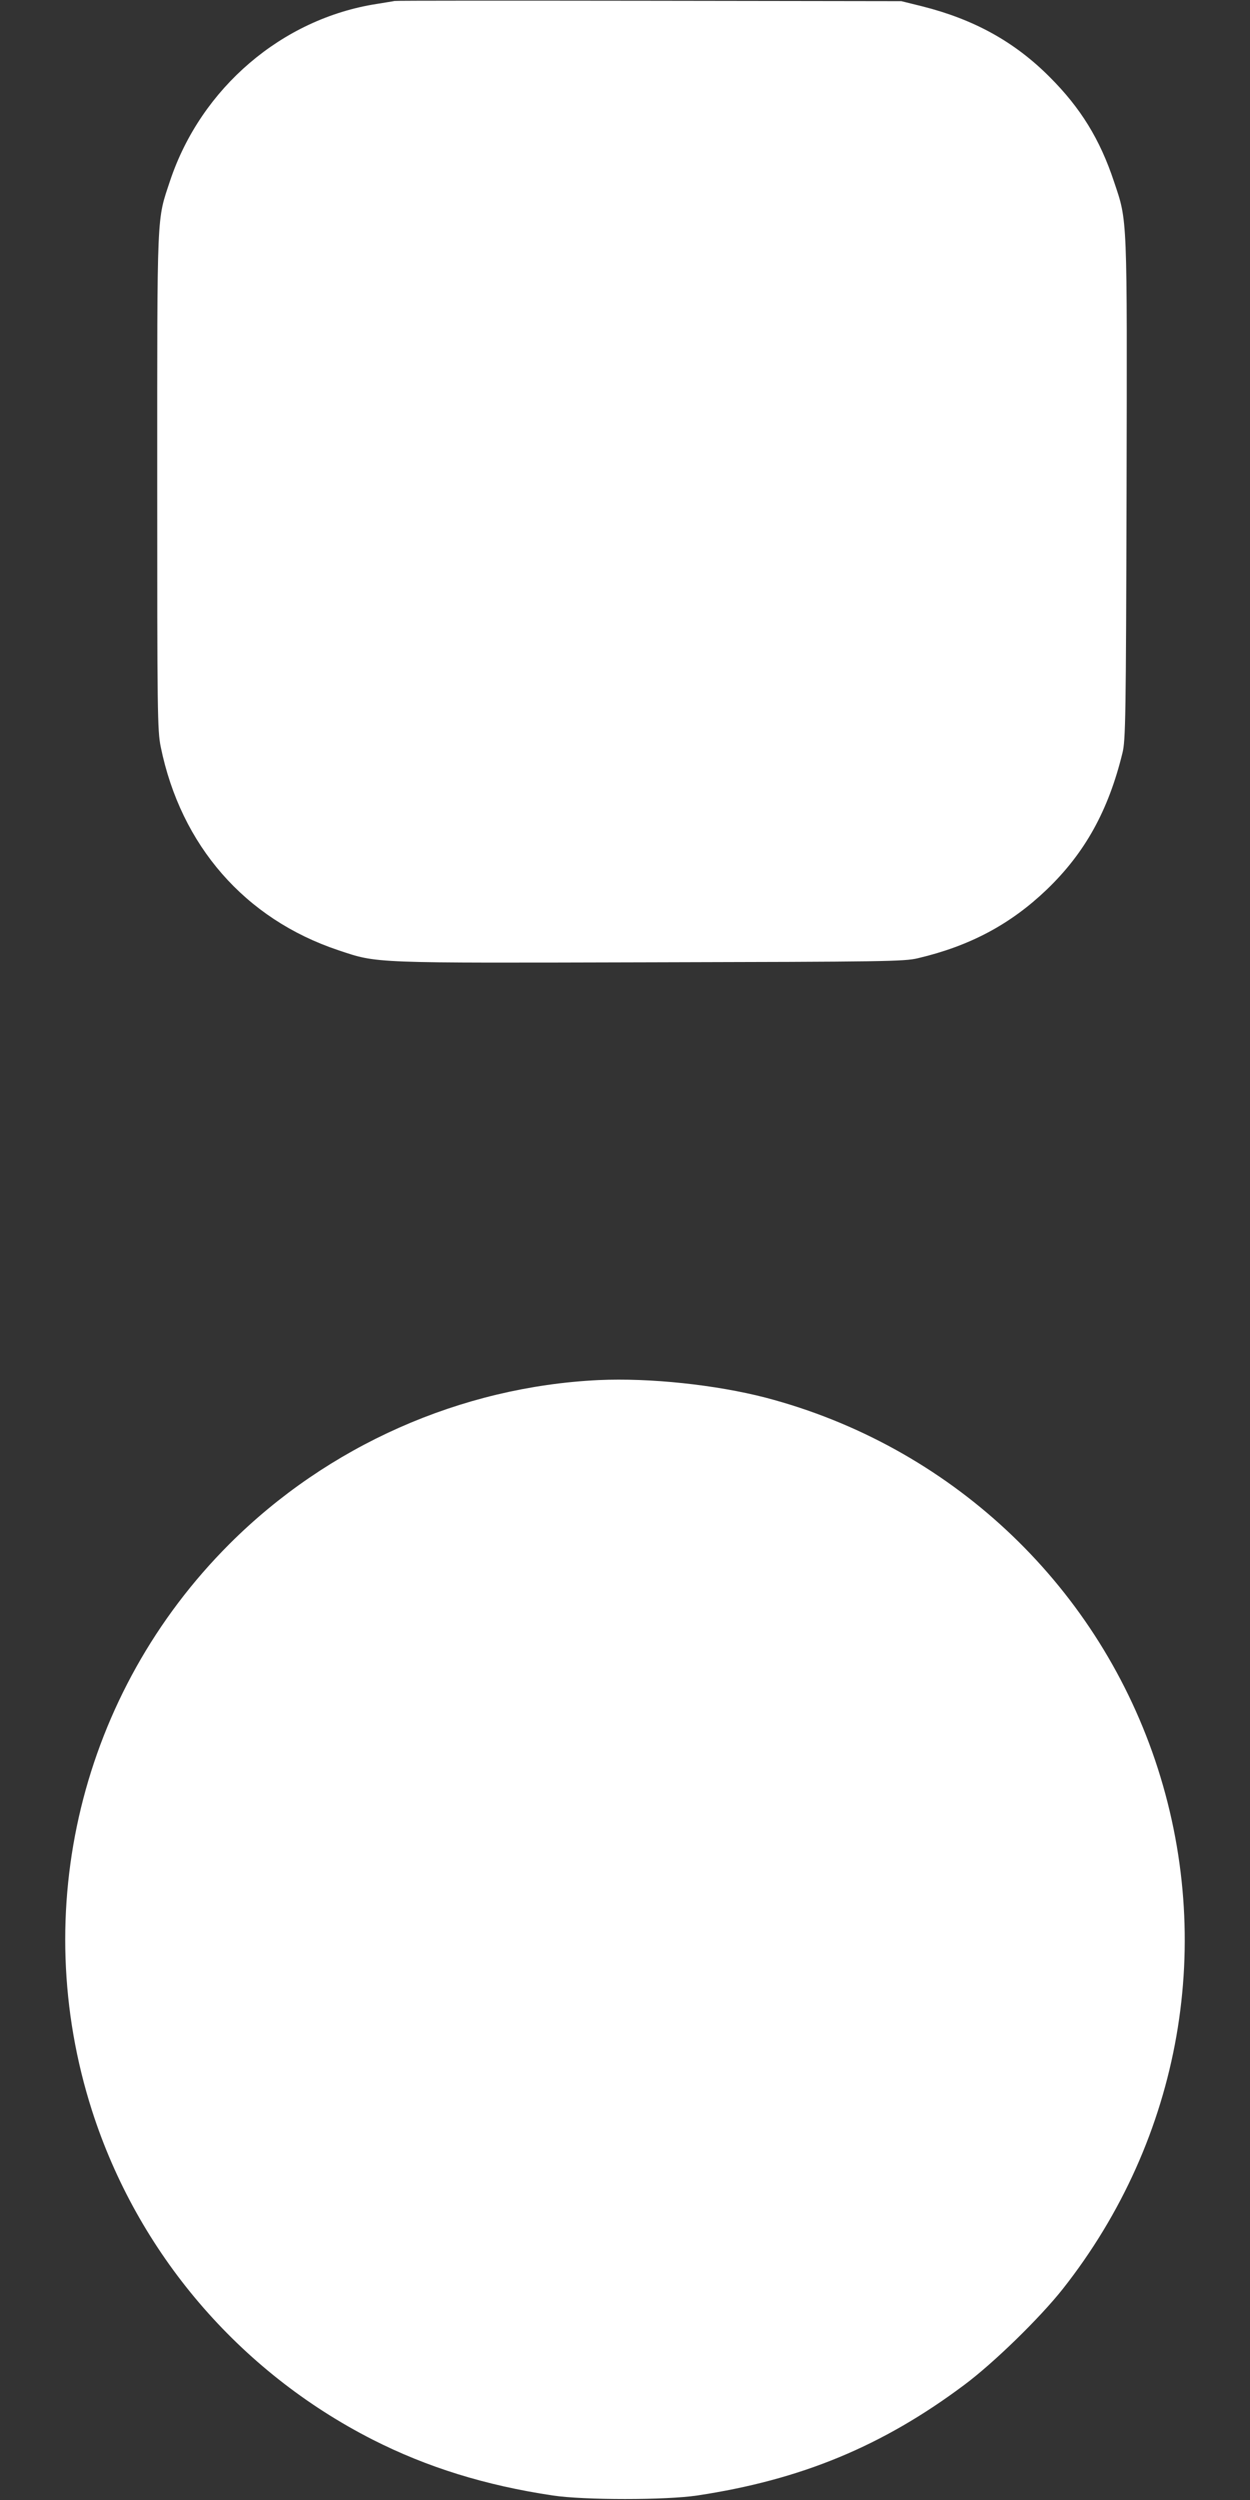
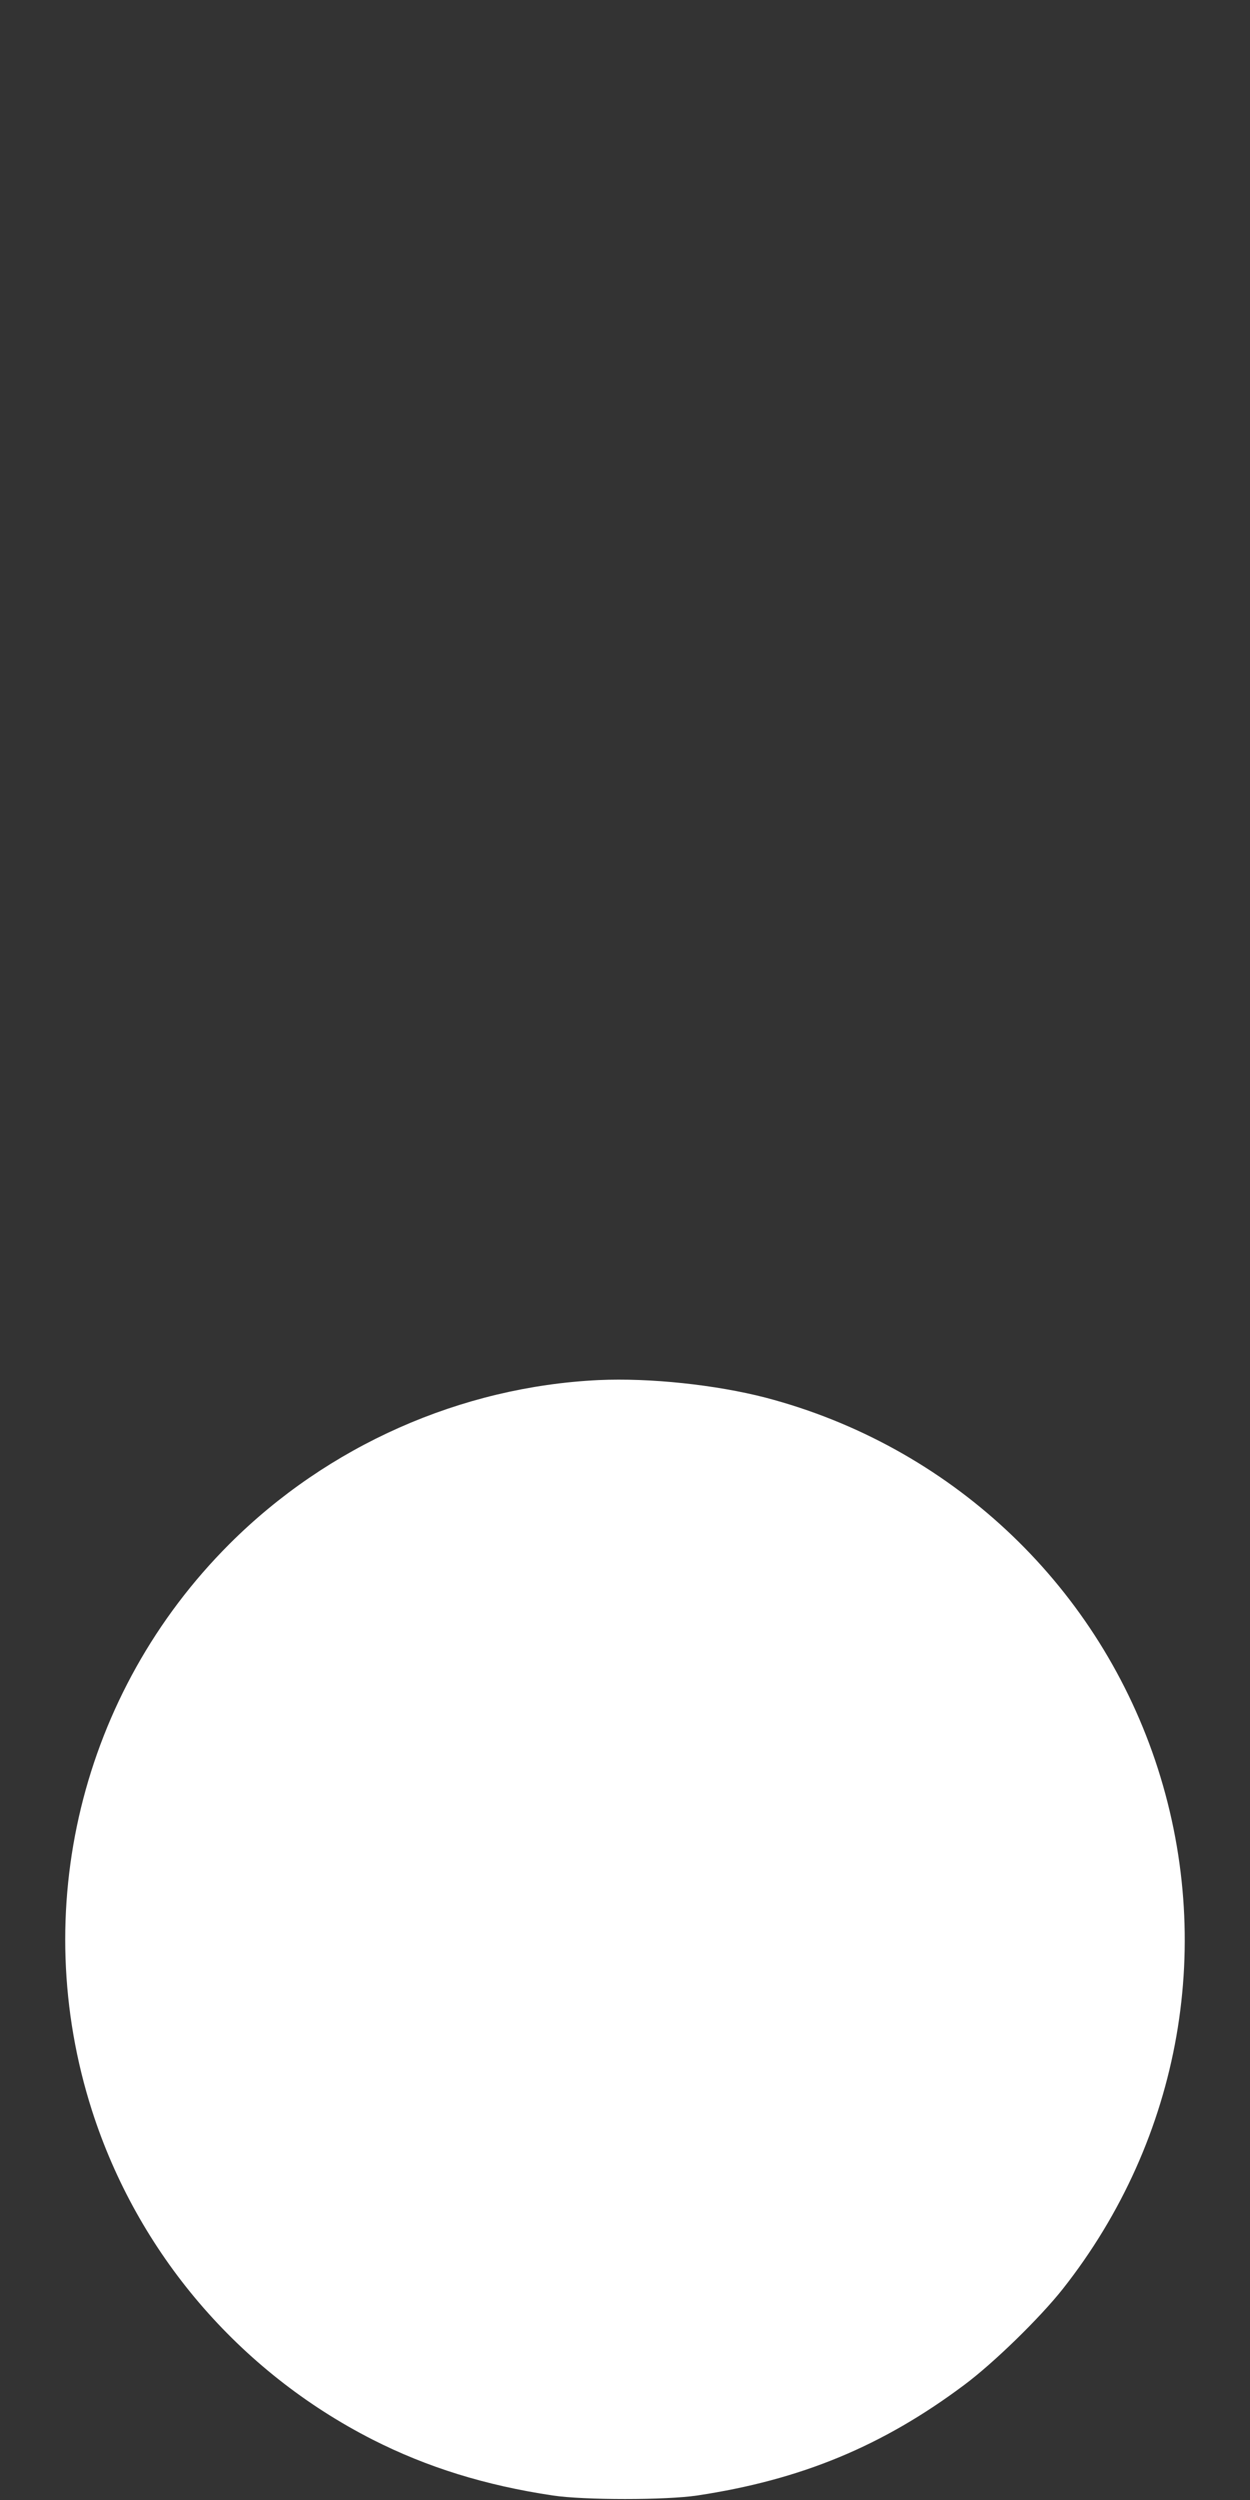
<svg xmlns="http://www.w3.org/2000/svg" version="1.0" width="640pt" height="1280pt" viewBox="0 0 640 1280" preserveAspectRatio="xMidYMid meet">
  <rect x="0" y="0" width="640" height="1280" fill="#333333" stroke="none" />
  <g transform="translate(0,1280) scale(0.1,-0.1)" fill="#ffffff" stroke="none">
-     <path d="M2020 12795 c-8 -2 -49 -8 -90 -15 -485 -75 -900 -430 -1059 -905 -69 -209 -66 -132 -66 -1540 0 -1185 1 -1276 18 -1359 103 -505 431 -881 909 -1041 204 -68 159 -66 1598 -62 1203 3 1300 4 1370 21 267 63 474 174 659 351 196 188 316 405 388 700 16 64 18 183 21 1345 3 1418 5 1374 -64 1579 -72 218 -172 379 -329 536 -180 181 -388 296 -655 363 l-105 26 -1290 2 c-710 1 -1297 1 -1305 -1z" />
    <path d="M3065 5734 c-706 -34 -1387 -336 -1890 -839 -761 -761 -1032 -1876 -704 -2901 233 -727 750 -1335 1437 -1685 278 -141 575 -234 923 -286 160 -24 578 -24 738 0 532 80 950 253 1369 567 150 112 385 341 503 490 609 772 786 1781 473 2708 -309 913 -1057 1610 -1994 1856 -255 66 -593 102 -855 90z" />
  </g>
</svg>